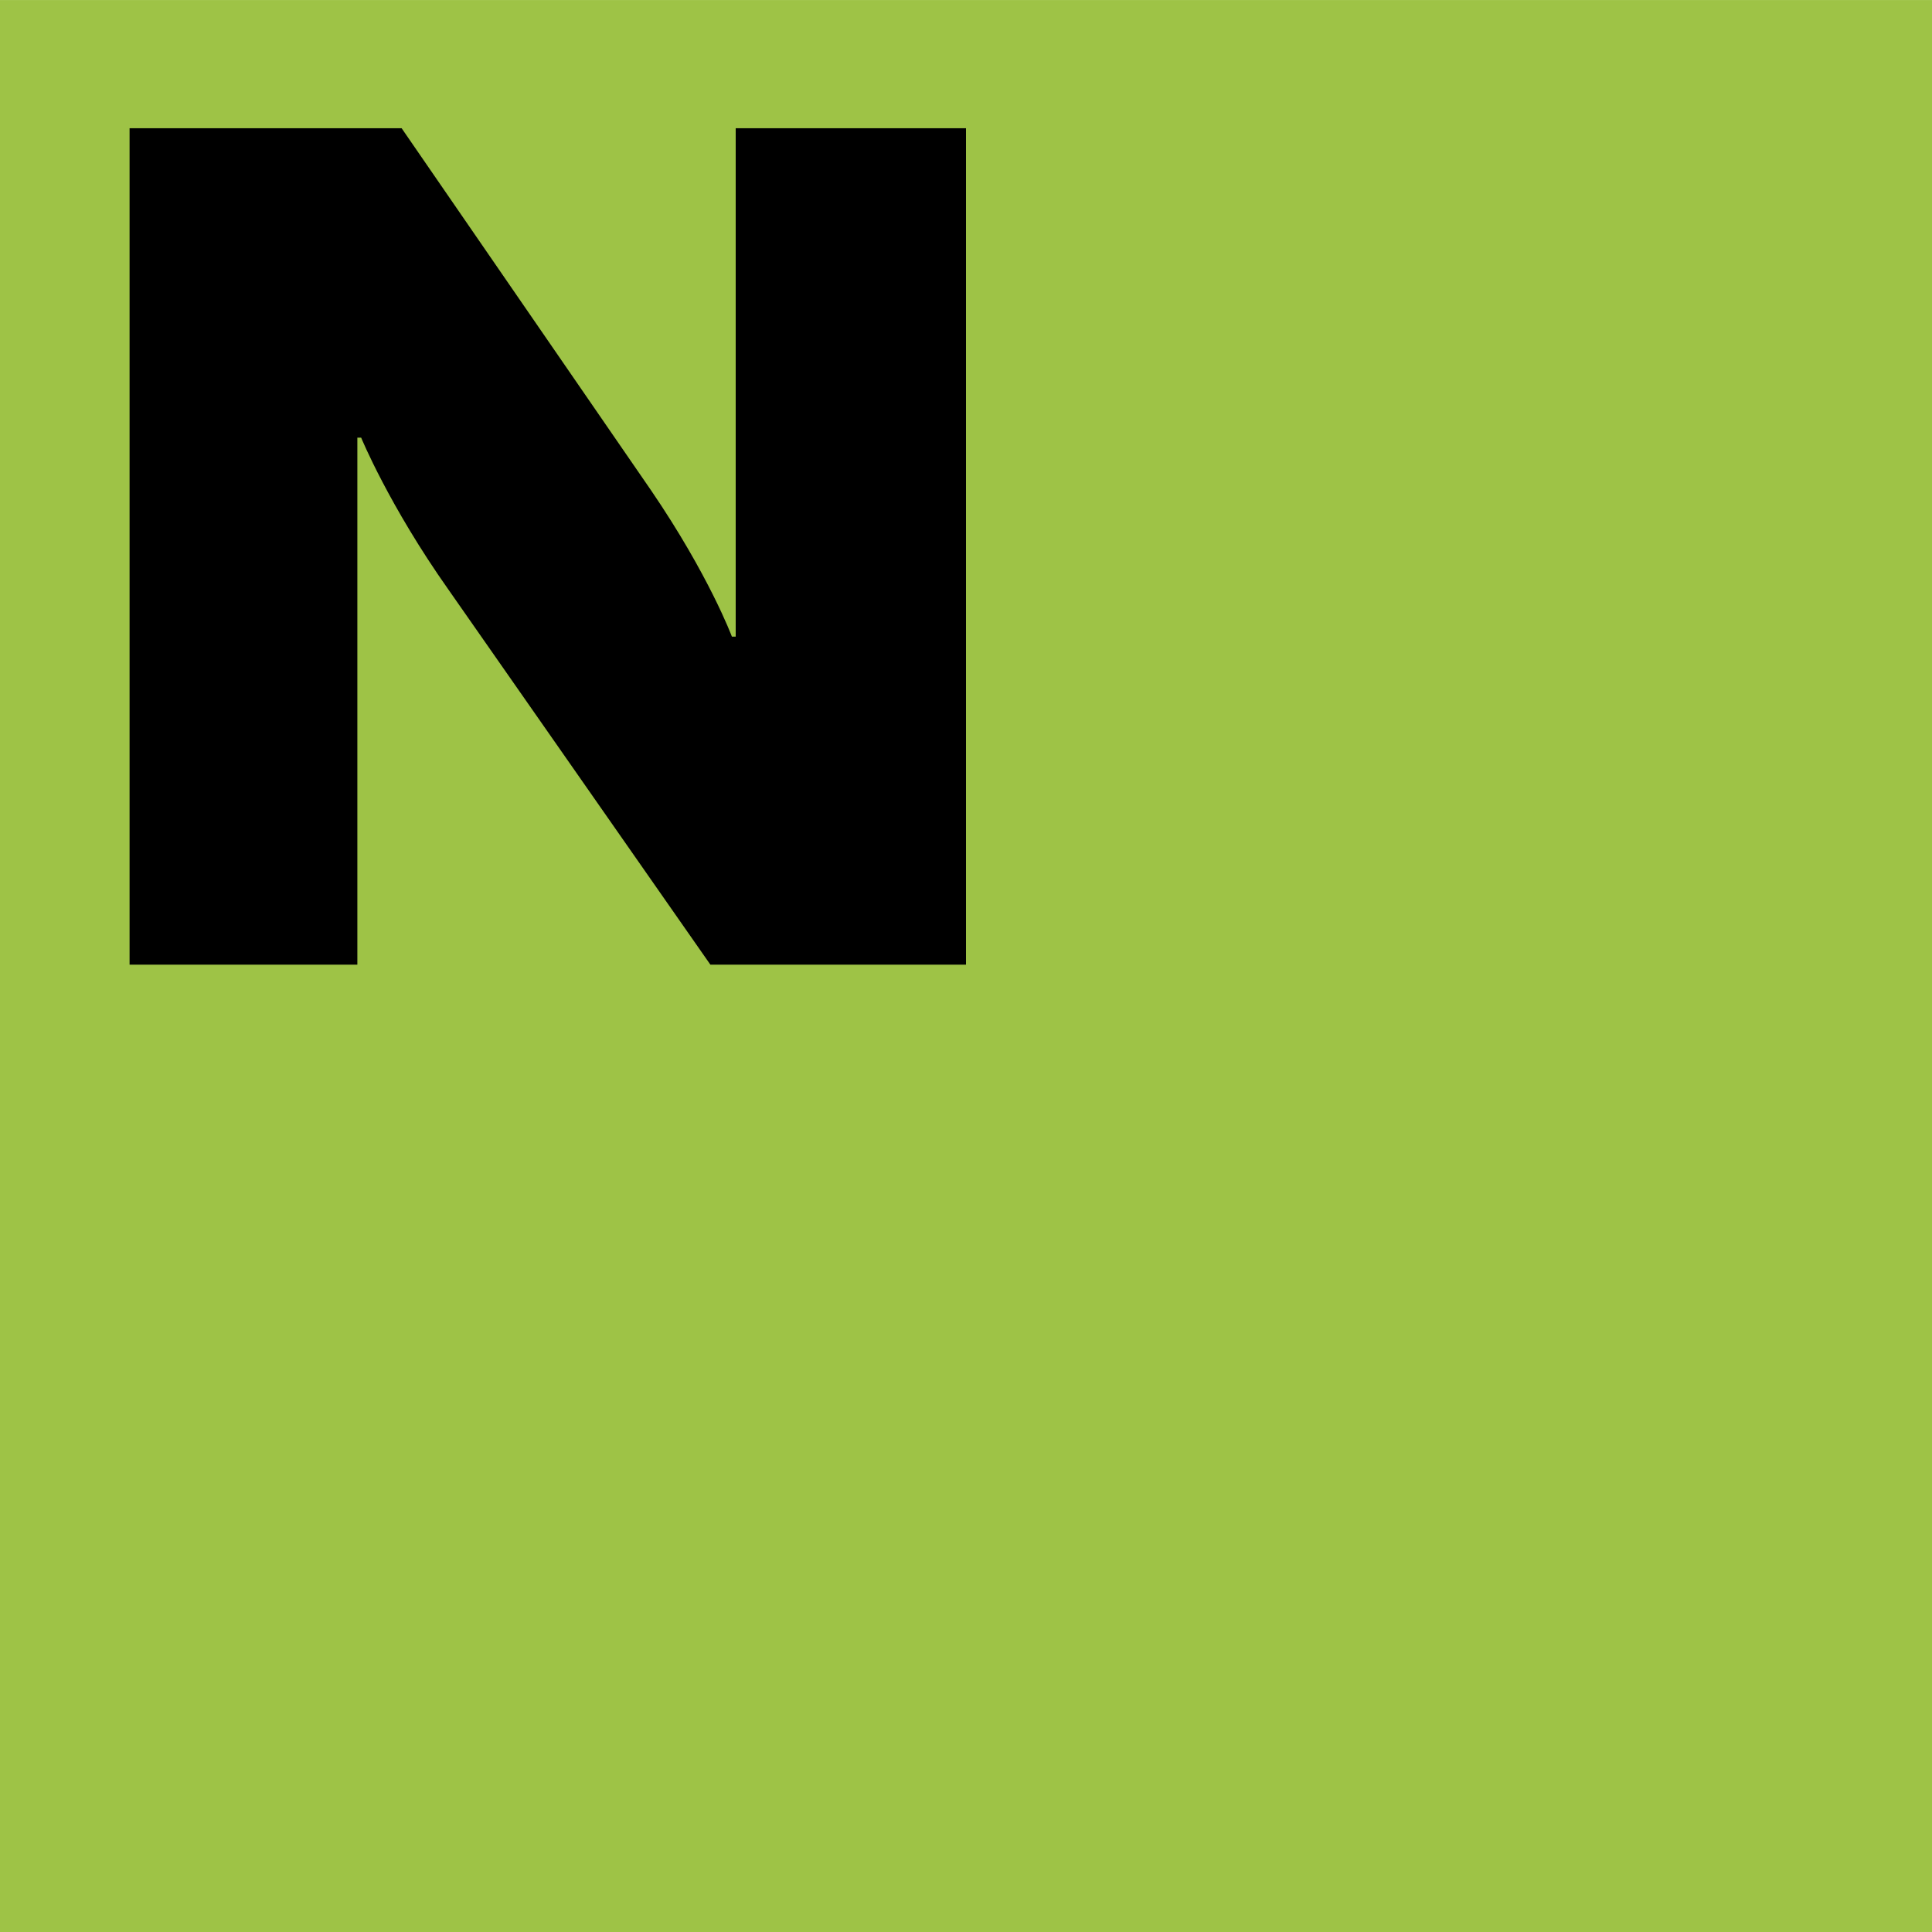
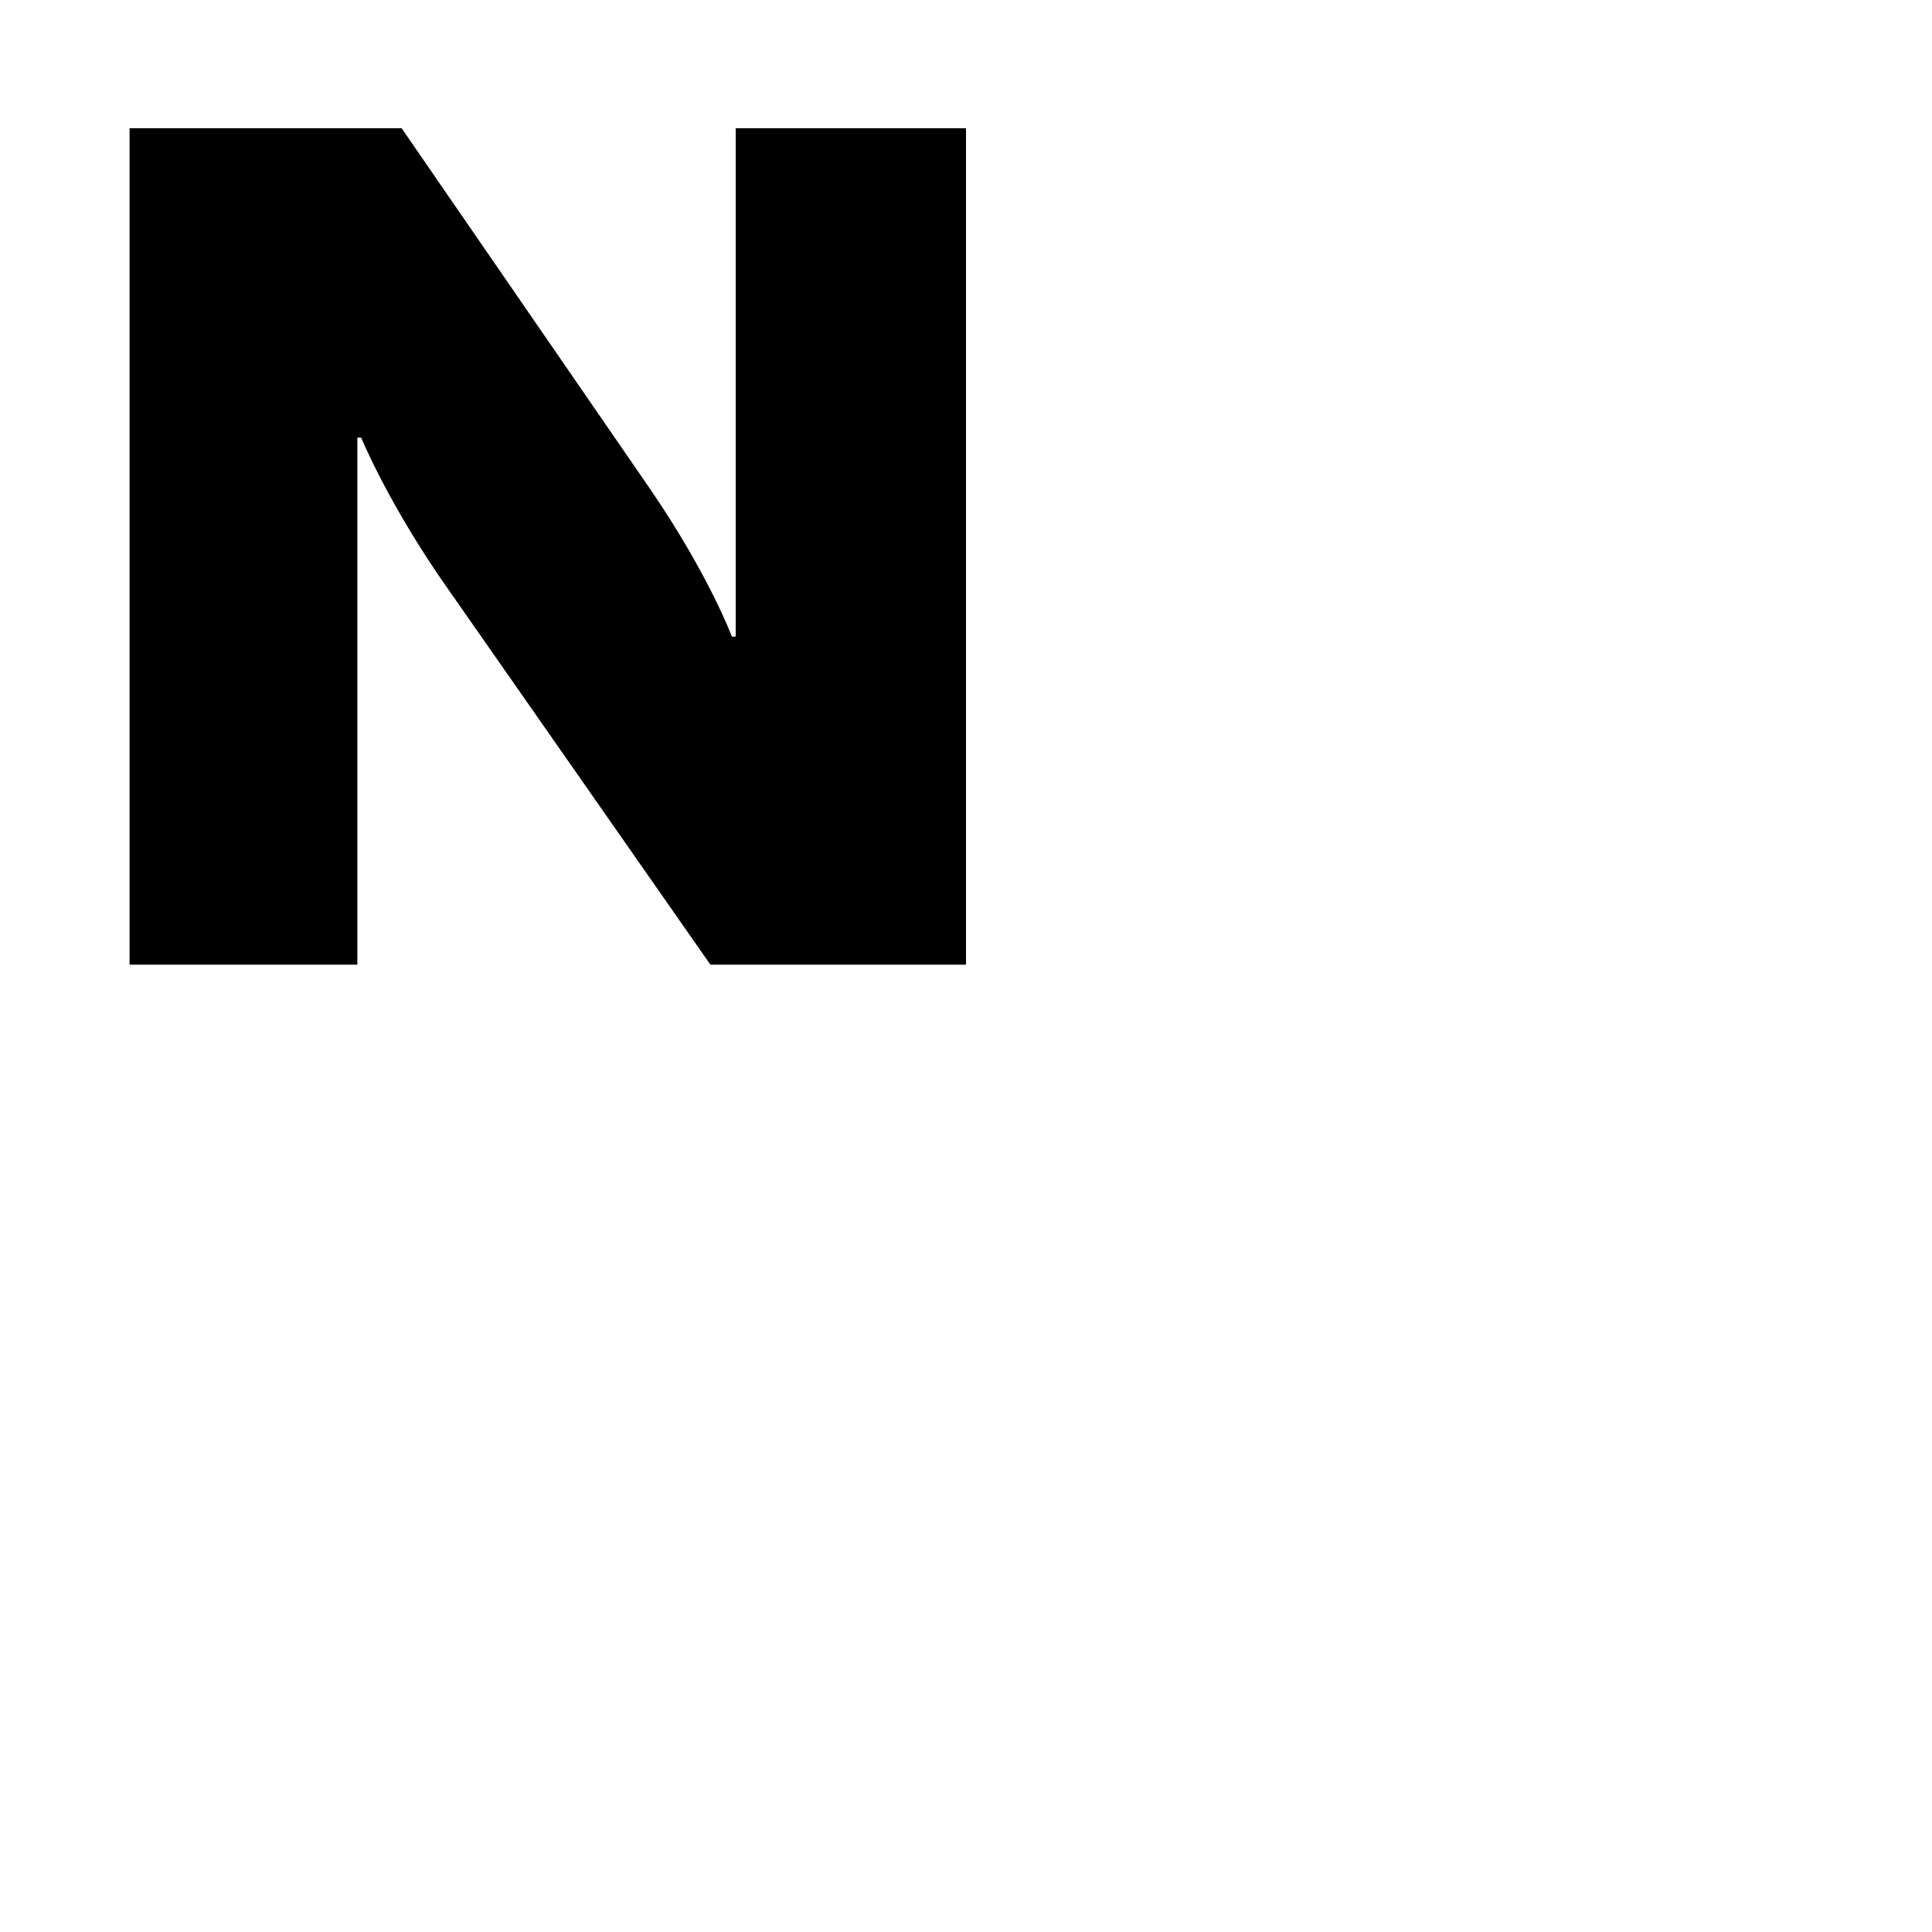
<svg xmlns="http://www.w3.org/2000/svg" version="1.1" id="Layer_1" x="0px" y="0px" width="59px" height="59px" viewBox="0 0 59 59" enable-background="new 0 0 59 59" xml:space="preserve">
-   <rect y="0.001" fill="#9ec346" width="59" height="58.999" />
  <g>
    <path d="M3.957,29.459h6.956V13.365h0.116c0,0,0.85,2.07,2.666,4.641l7.999,11.453H29.5V3.916h-7.033v15.526h-0.116   c0,0-0.696-1.87-2.473-4.474L12.265,3.916H3.957V29.459z" />
  </g>
</svg>